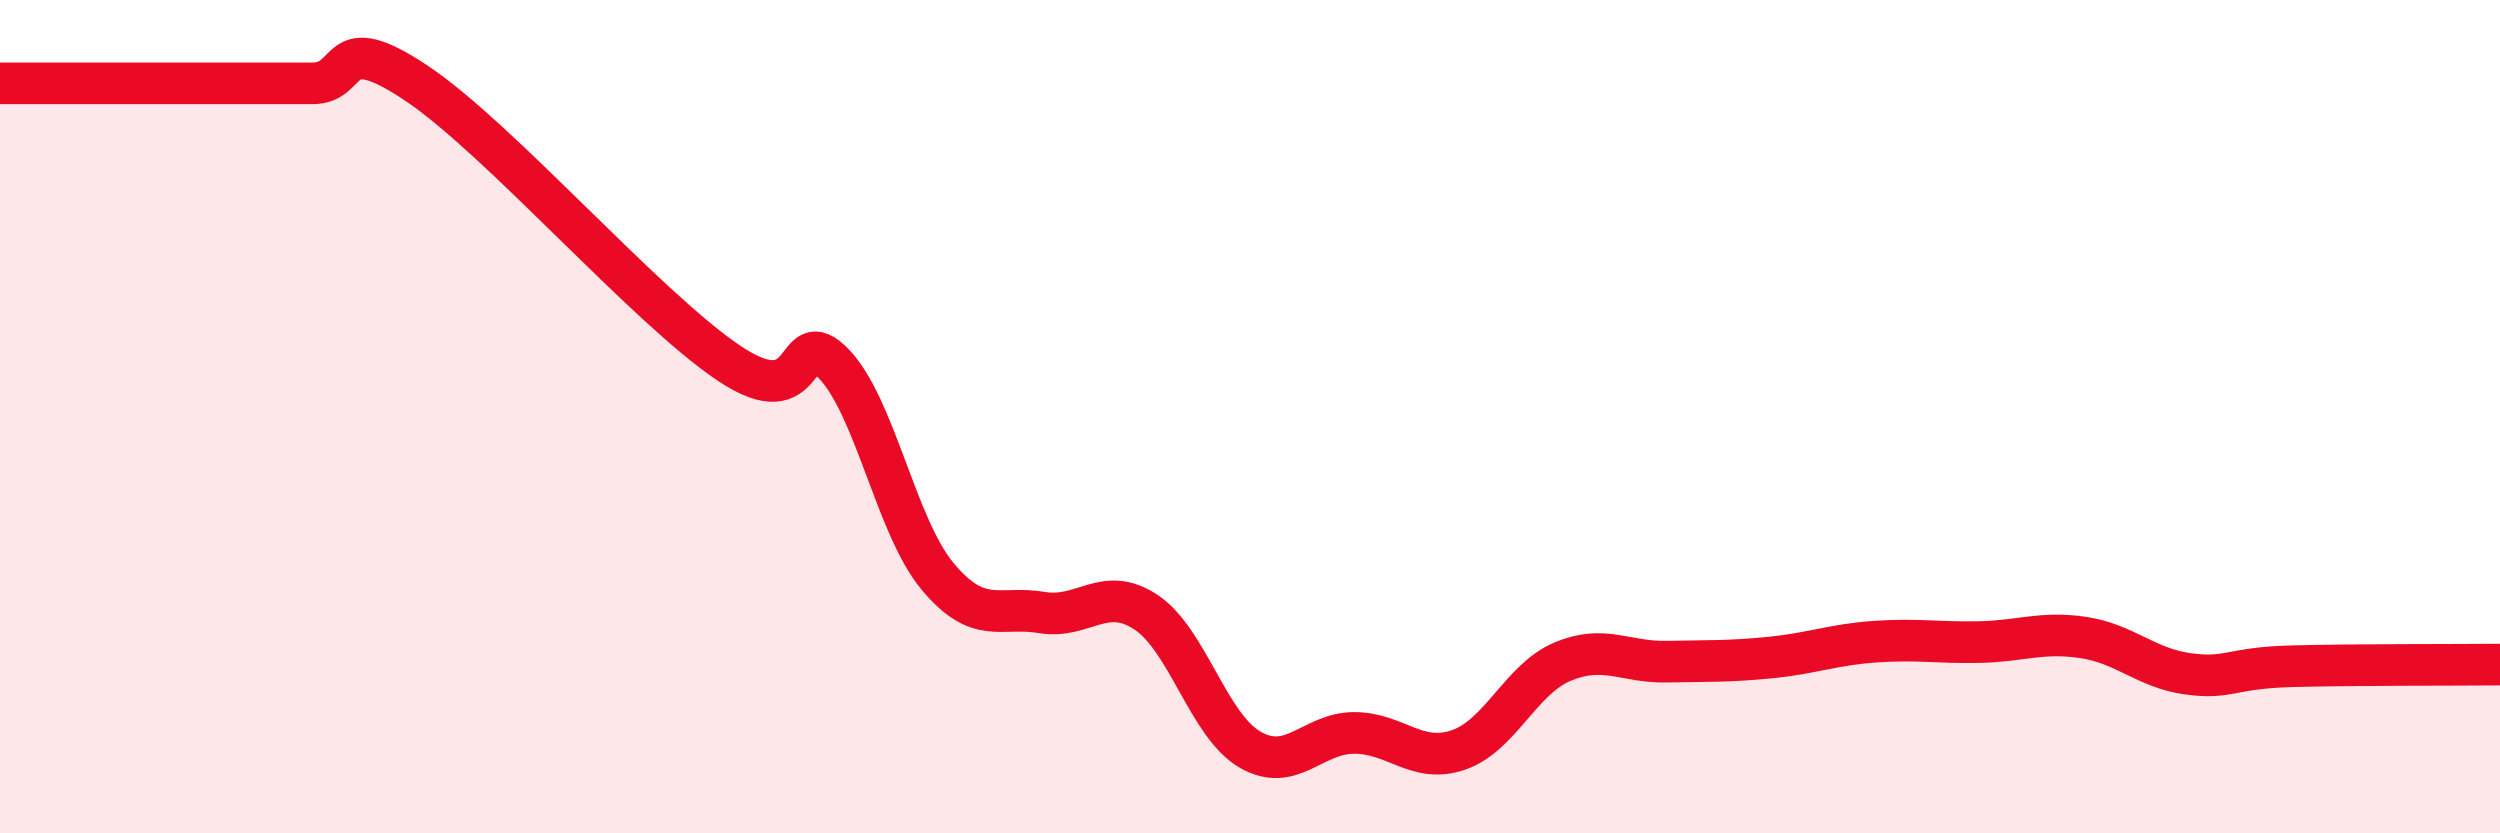
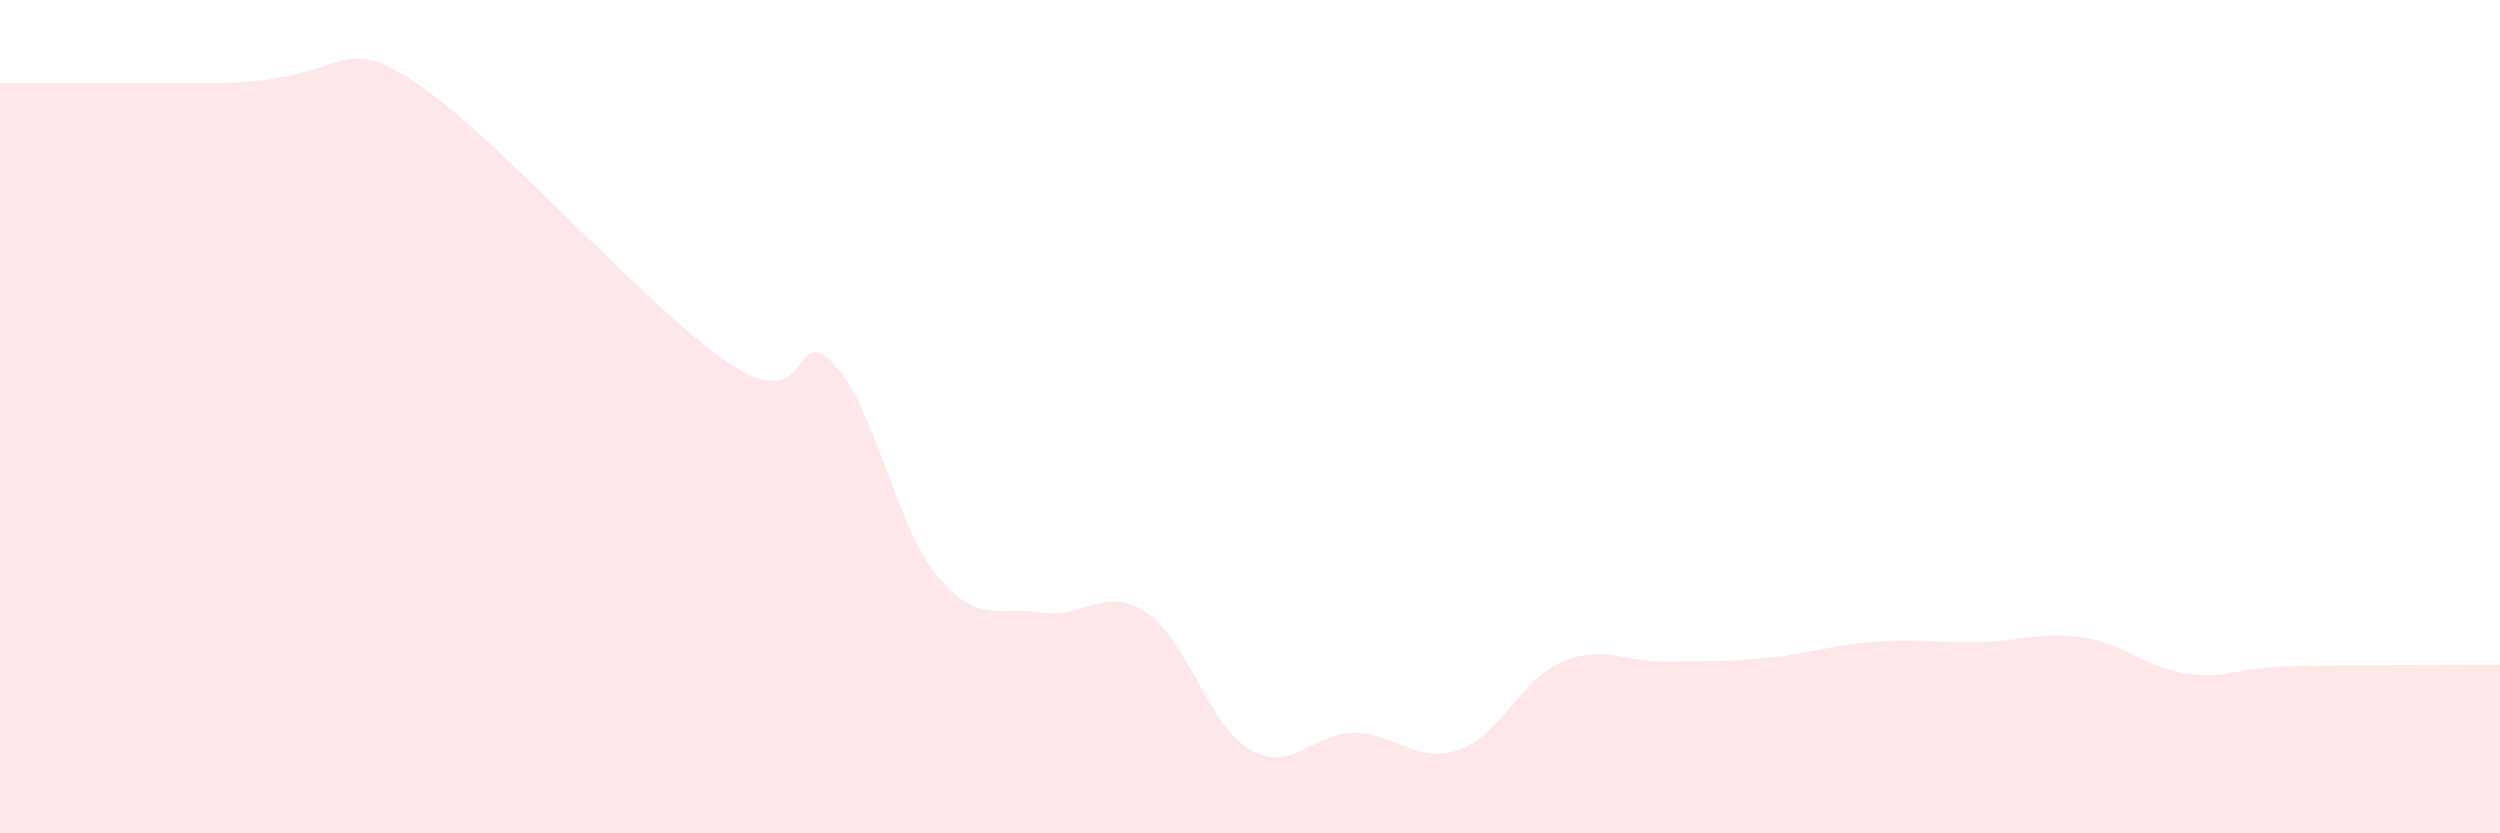
<svg xmlns="http://www.w3.org/2000/svg" width="60" height="20" viewBox="0 0 60 20">
-   <path d="M 0,2 C 0.5,2 1.5,2 2.5,2 C 3.5,2 4,2 5,2 C 6,2 6.5,2 7.5,2 C 8.5,2 8,0.66 10,2 C 12,3.34 15.5,7.38 17.5,8.72 C 19.5,10.06 19,7.7 20,8.72 C 21,9.74 21.5,12.63 22.5,13.83 C 23.5,15.03 24,14.53 25,14.7 C 26,14.87 26.5,14.03 27.5,14.69 C 28.5,15.35 29,17.41 30,17.99 C 31,18.57 31.5,17.59 32.5,17.59 C 33.5,17.59 34,18.34 35,18 C 36,17.66 36.5,16.3 37.5,15.88 C 38.5,15.46 39,15.9 40,15.88 C 41,15.86 41.5,15.88 42.5,15.78 C 43.5,15.68 44,15.47 45,15.4 C 46,15.33 46.5,15.43 47.5,15.41 C 48.5,15.39 49,15.15 50,15.3 C 51,15.45 51.5,16.03 52.5,16.17 C 53.5,16.31 53.5,16.03 55,15.99 C 56.5,15.95 59,15.96 60,15.95L60 20L0 20Z" fill="#EB0A25" opacity="0.1" stroke-linecap="round" stroke-linejoin="round" />
-   <path d="M 0,2 C 0.5,2 1.5,2 2.5,2 C 3.5,2 4,2 5,2 C 6,2 6.5,2 7.5,2 C 8.5,2 8,0.66 10,2 C 12,3.34 15.5,7.38 17.5,8.72 C 19.5,10.06 19,7.7 20,8.72 C 21,9.74 21.5,12.63 22.5,13.83 C 23.5,15.03 24,14.53 25,14.7 C 26,14.87 26.5,14.03 27.5,14.69 C 28.5,15.35 29,17.41 30,17.99 C 31,18.57 31.5,17.59 32.5,17.59 C 33.5,17.59 34,18.34 35,18 C 36,17.66 36.5,16.3 37.5,15.88 C 38.5,15.46 39,15.9 40,15.88 C 41,15.86 41.5,15.88 42.5,15.78 C 43.5,15.68 44,15.47 45,15.4 C 46,15.33 46.5,15.43 47.5,15.41 C 48.5,15.39 49,15.15 50,15.3 C 51,15.45 51.5,16.03 52.5,16.17 C 53.5,16.31 53.5,16.03 55,15.99 C 56.5,15.95 59,15.96 60,15.95" stroke="#EB0A25" stroke-width="1" fill="none" stroke-linecap="round" stroke-linejoin="round" />
+   <path d="M 0,2 C 0.5,2 1.5,2 2.5,2 C 3.5,2 4,2 5,2 C 8.5,2 8,0.66 10,2 C 12,3.34 15.5,7.38 17.5,8.72 C 19.5,10.06 19,7.7 20,8.72 C 21,9.74 21.5,12.63 22.5,13.83 C 23.5,15.03 24,14.53 25,14.7 C 26,14.87 26.5,14.03 27.5,14.69 C 28.5,15.35 29,17.41 30,17.99 C 31,18.57 31.5,17.59 32.5,17.59 C 33.5,17.59 34,18.34 35,18 C 36,17.66 36.5,16.3 37.5,15.88 C 38.5,15.46 39,15.9 40,15.88 C 41,15.86 41.5,15.88 42.5,15.78 C 43.5,15.68 44,15.47 45,15.4 C 46,15.33 46.5,15.43 47.5,15.41 C 48.5,15.39 49,15.15 50,15.3 C 51,15.45 51.5,16.03 52.5,16.17 C 53.5,16.31 53.5,16.03 55,15.99 C 56.5,15.95 59,15.96 60,15.95L60 20L0 20Z" fill="#EB0A25" opacity="0.1" stroke-linecap="round" stroke-linejoin="round" />
</svg>